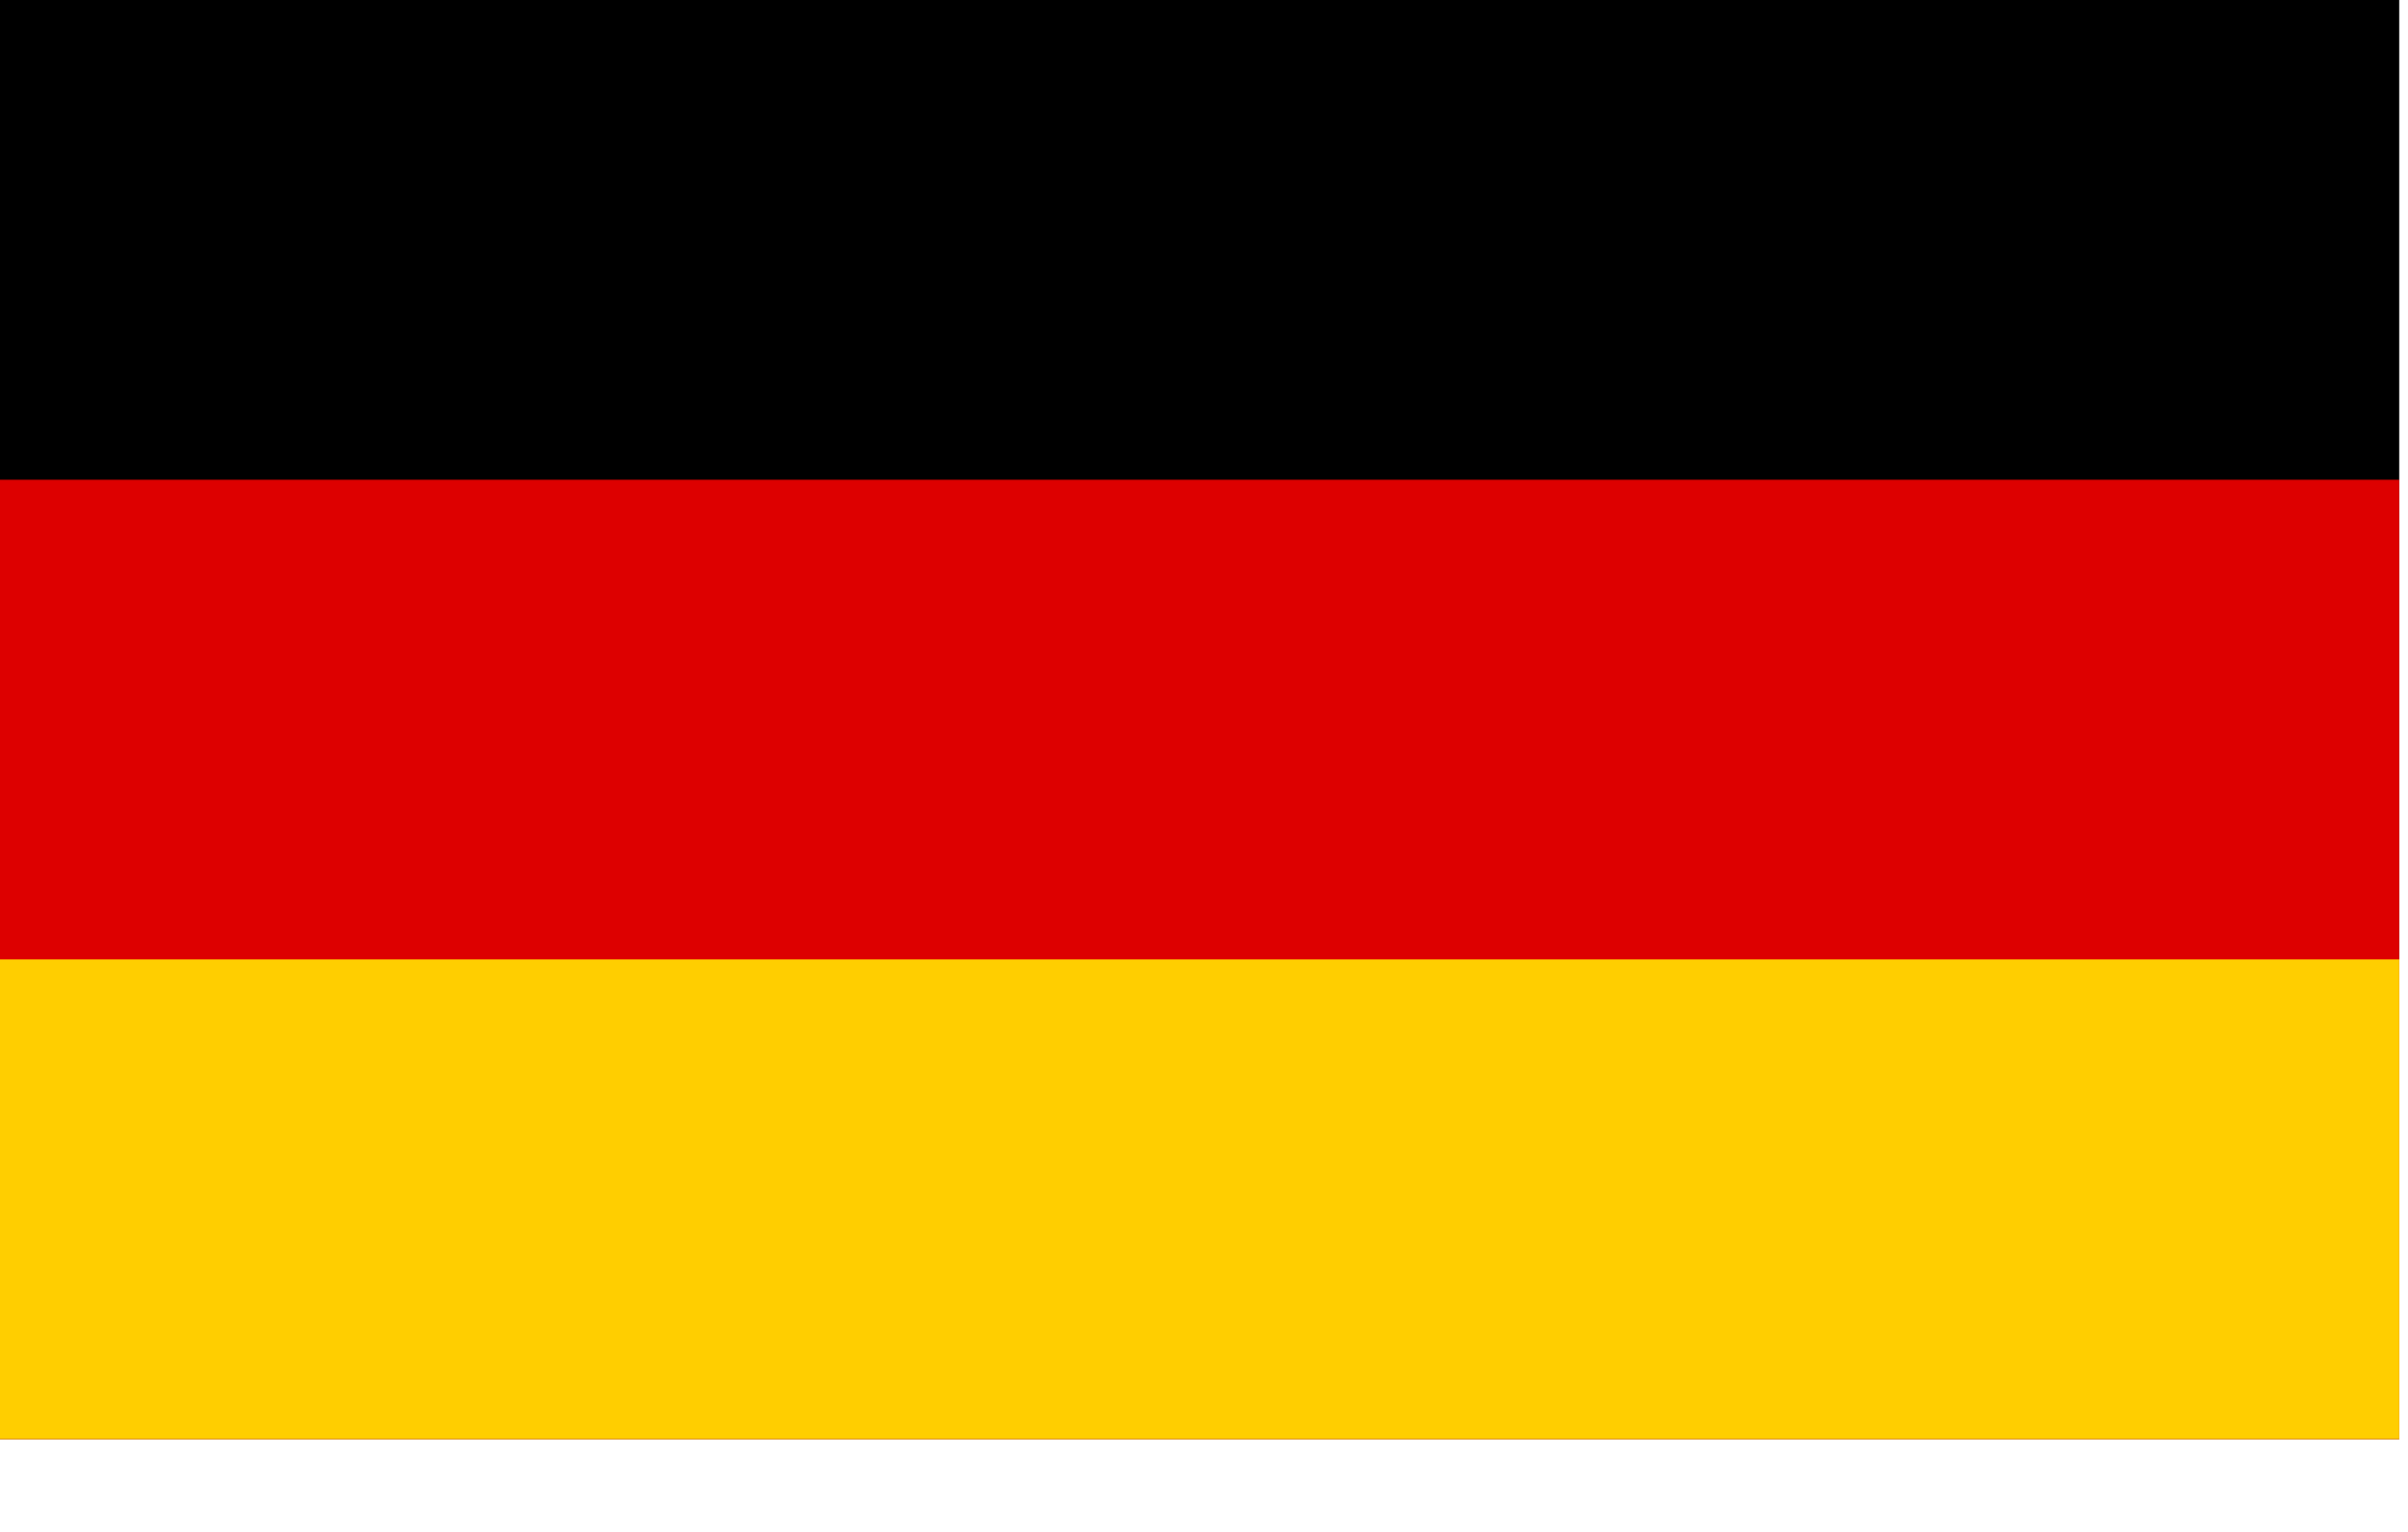
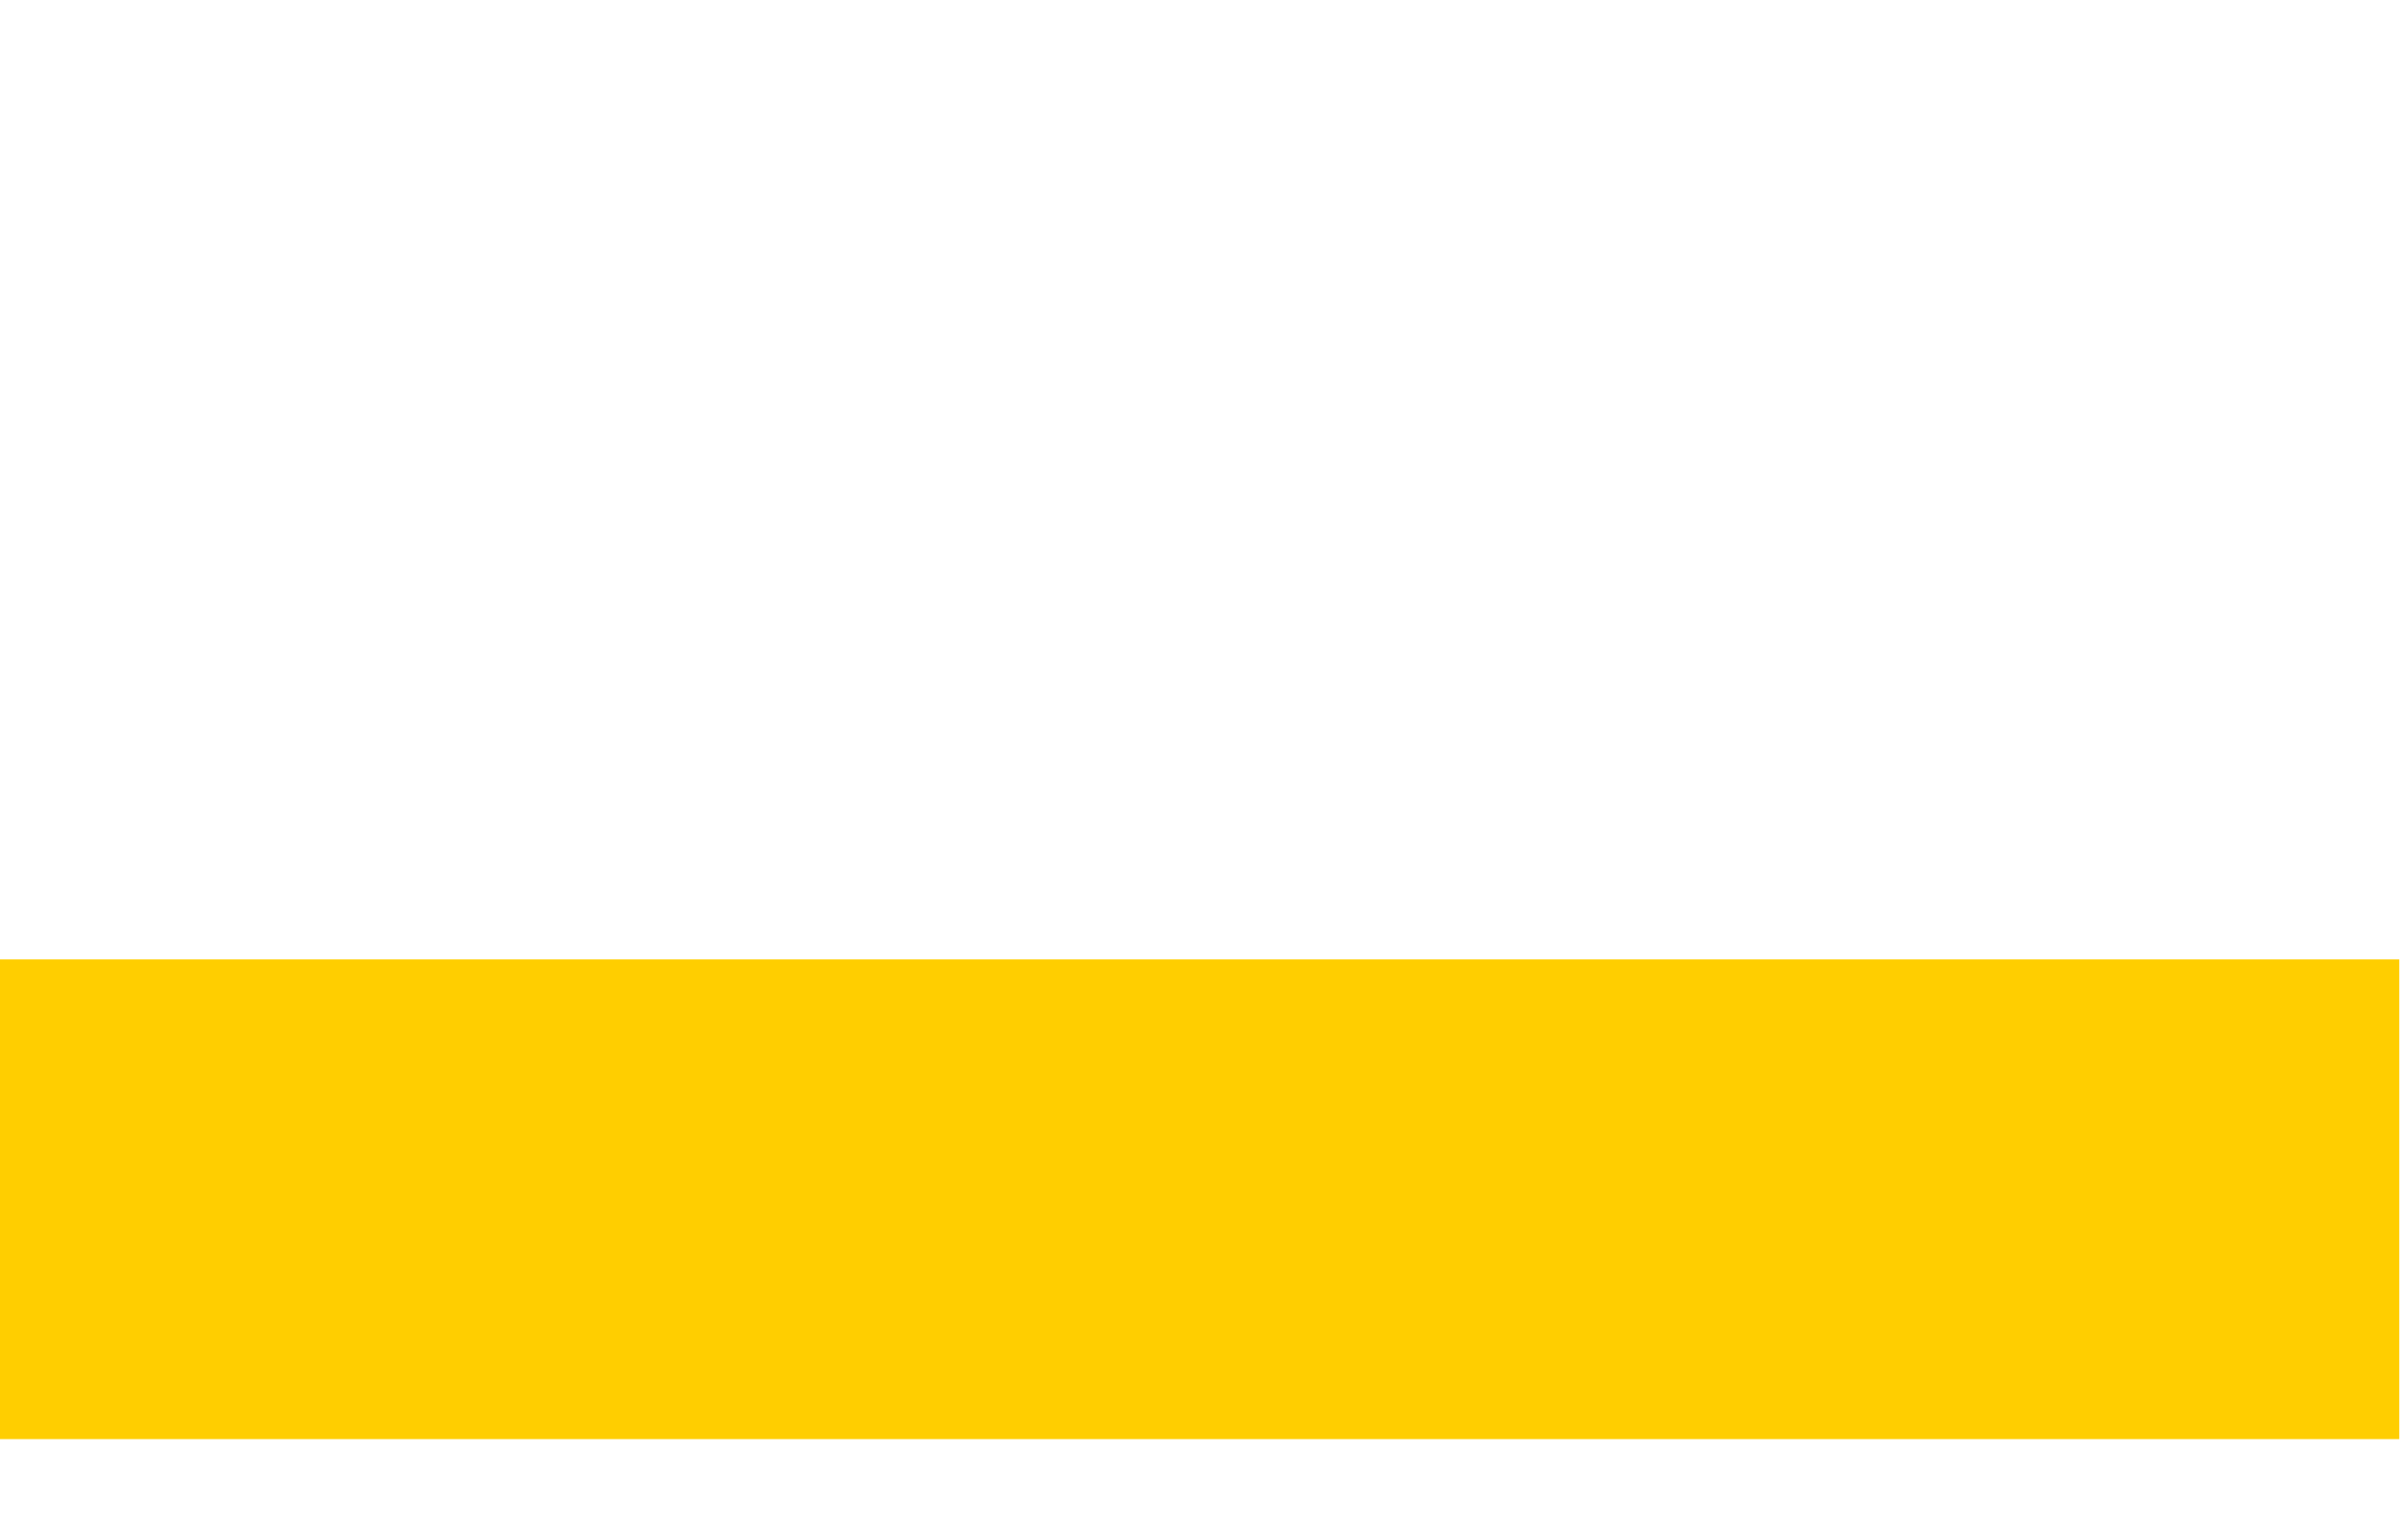
<svg xmlns="http://www.w3.org/2000/svg" width="22" height="14" viewBox="0 0 22 14" fill="none">
  <g clip-path="url(#clip0_100_2744)">
-     <path d="M21.92 0H0V13.152H21.92V0Z" fill="black" />
-     <path d="M21.92 4.384H0V13.152H21.92V4.384Z" fill="#DD0000" />
    <path d="M21.92 8.768H0V13.152H21.92V8.768Z" fill="#FFCE00" />
  </g>
  <defs>
    <clipPath id="clip0_100_2744">
      <rect width="21.92" height="13.152" fill="white" />
    </clipPath>
  </defs>
</svg>